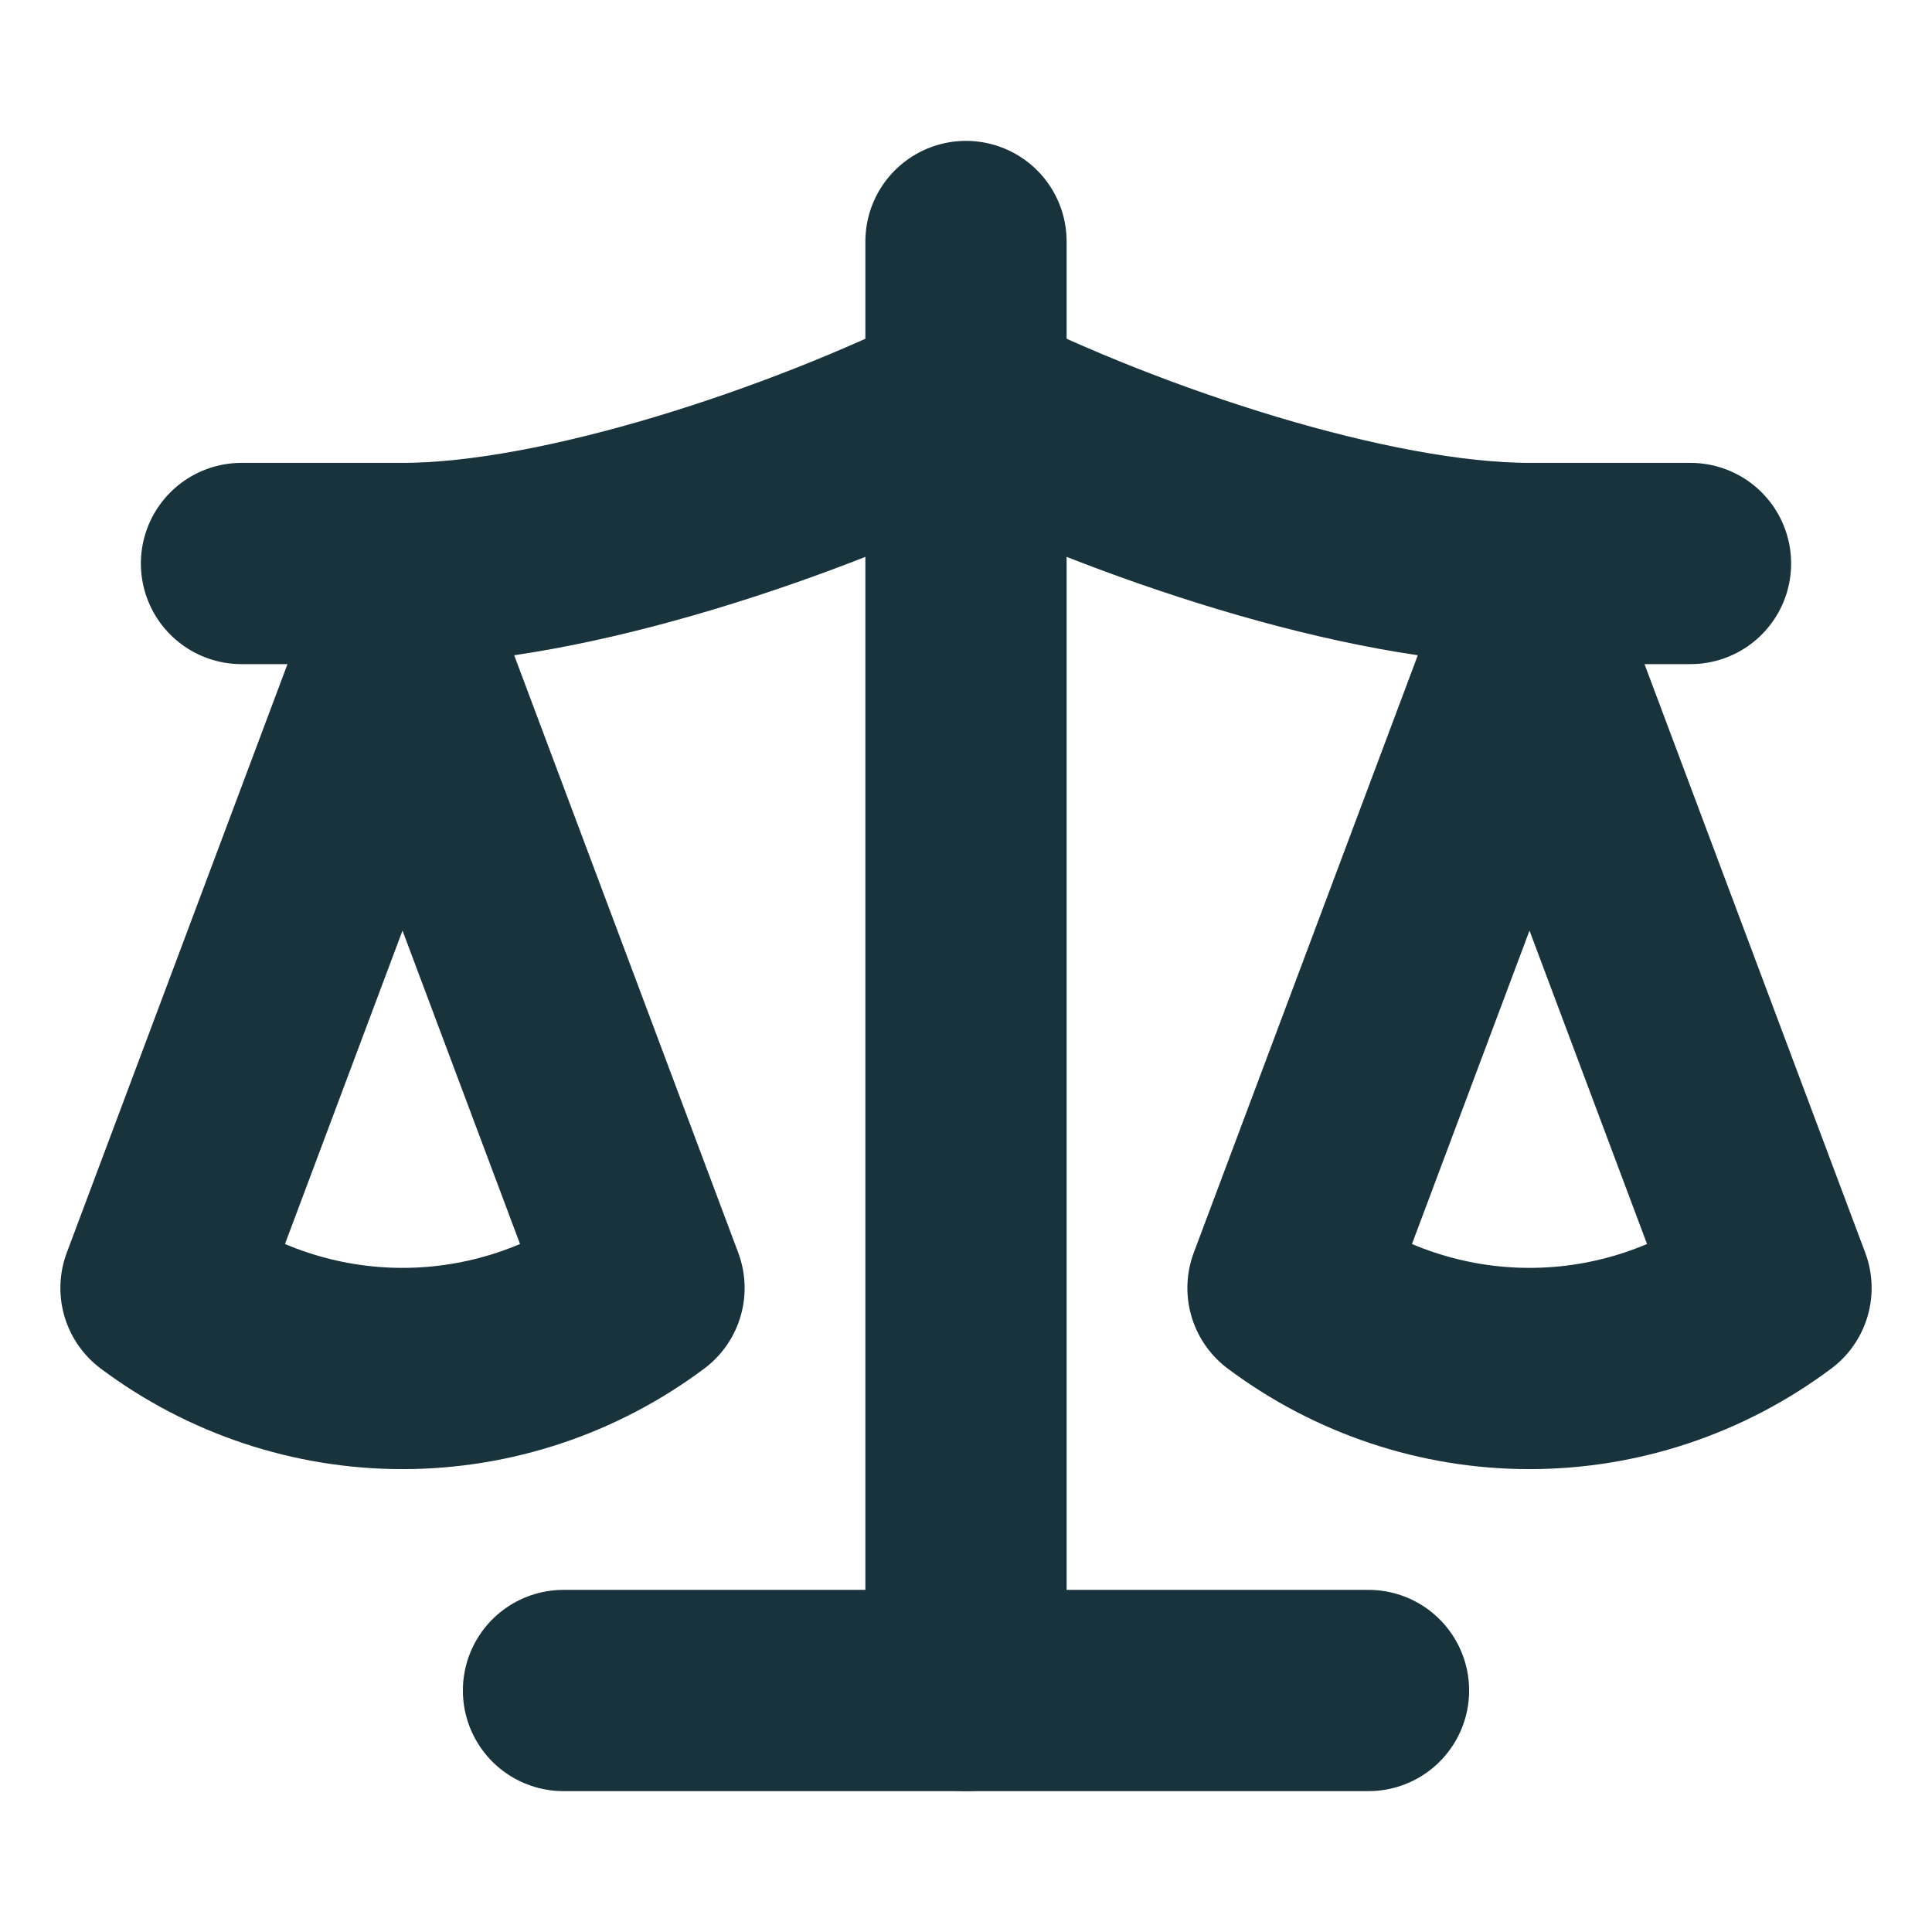
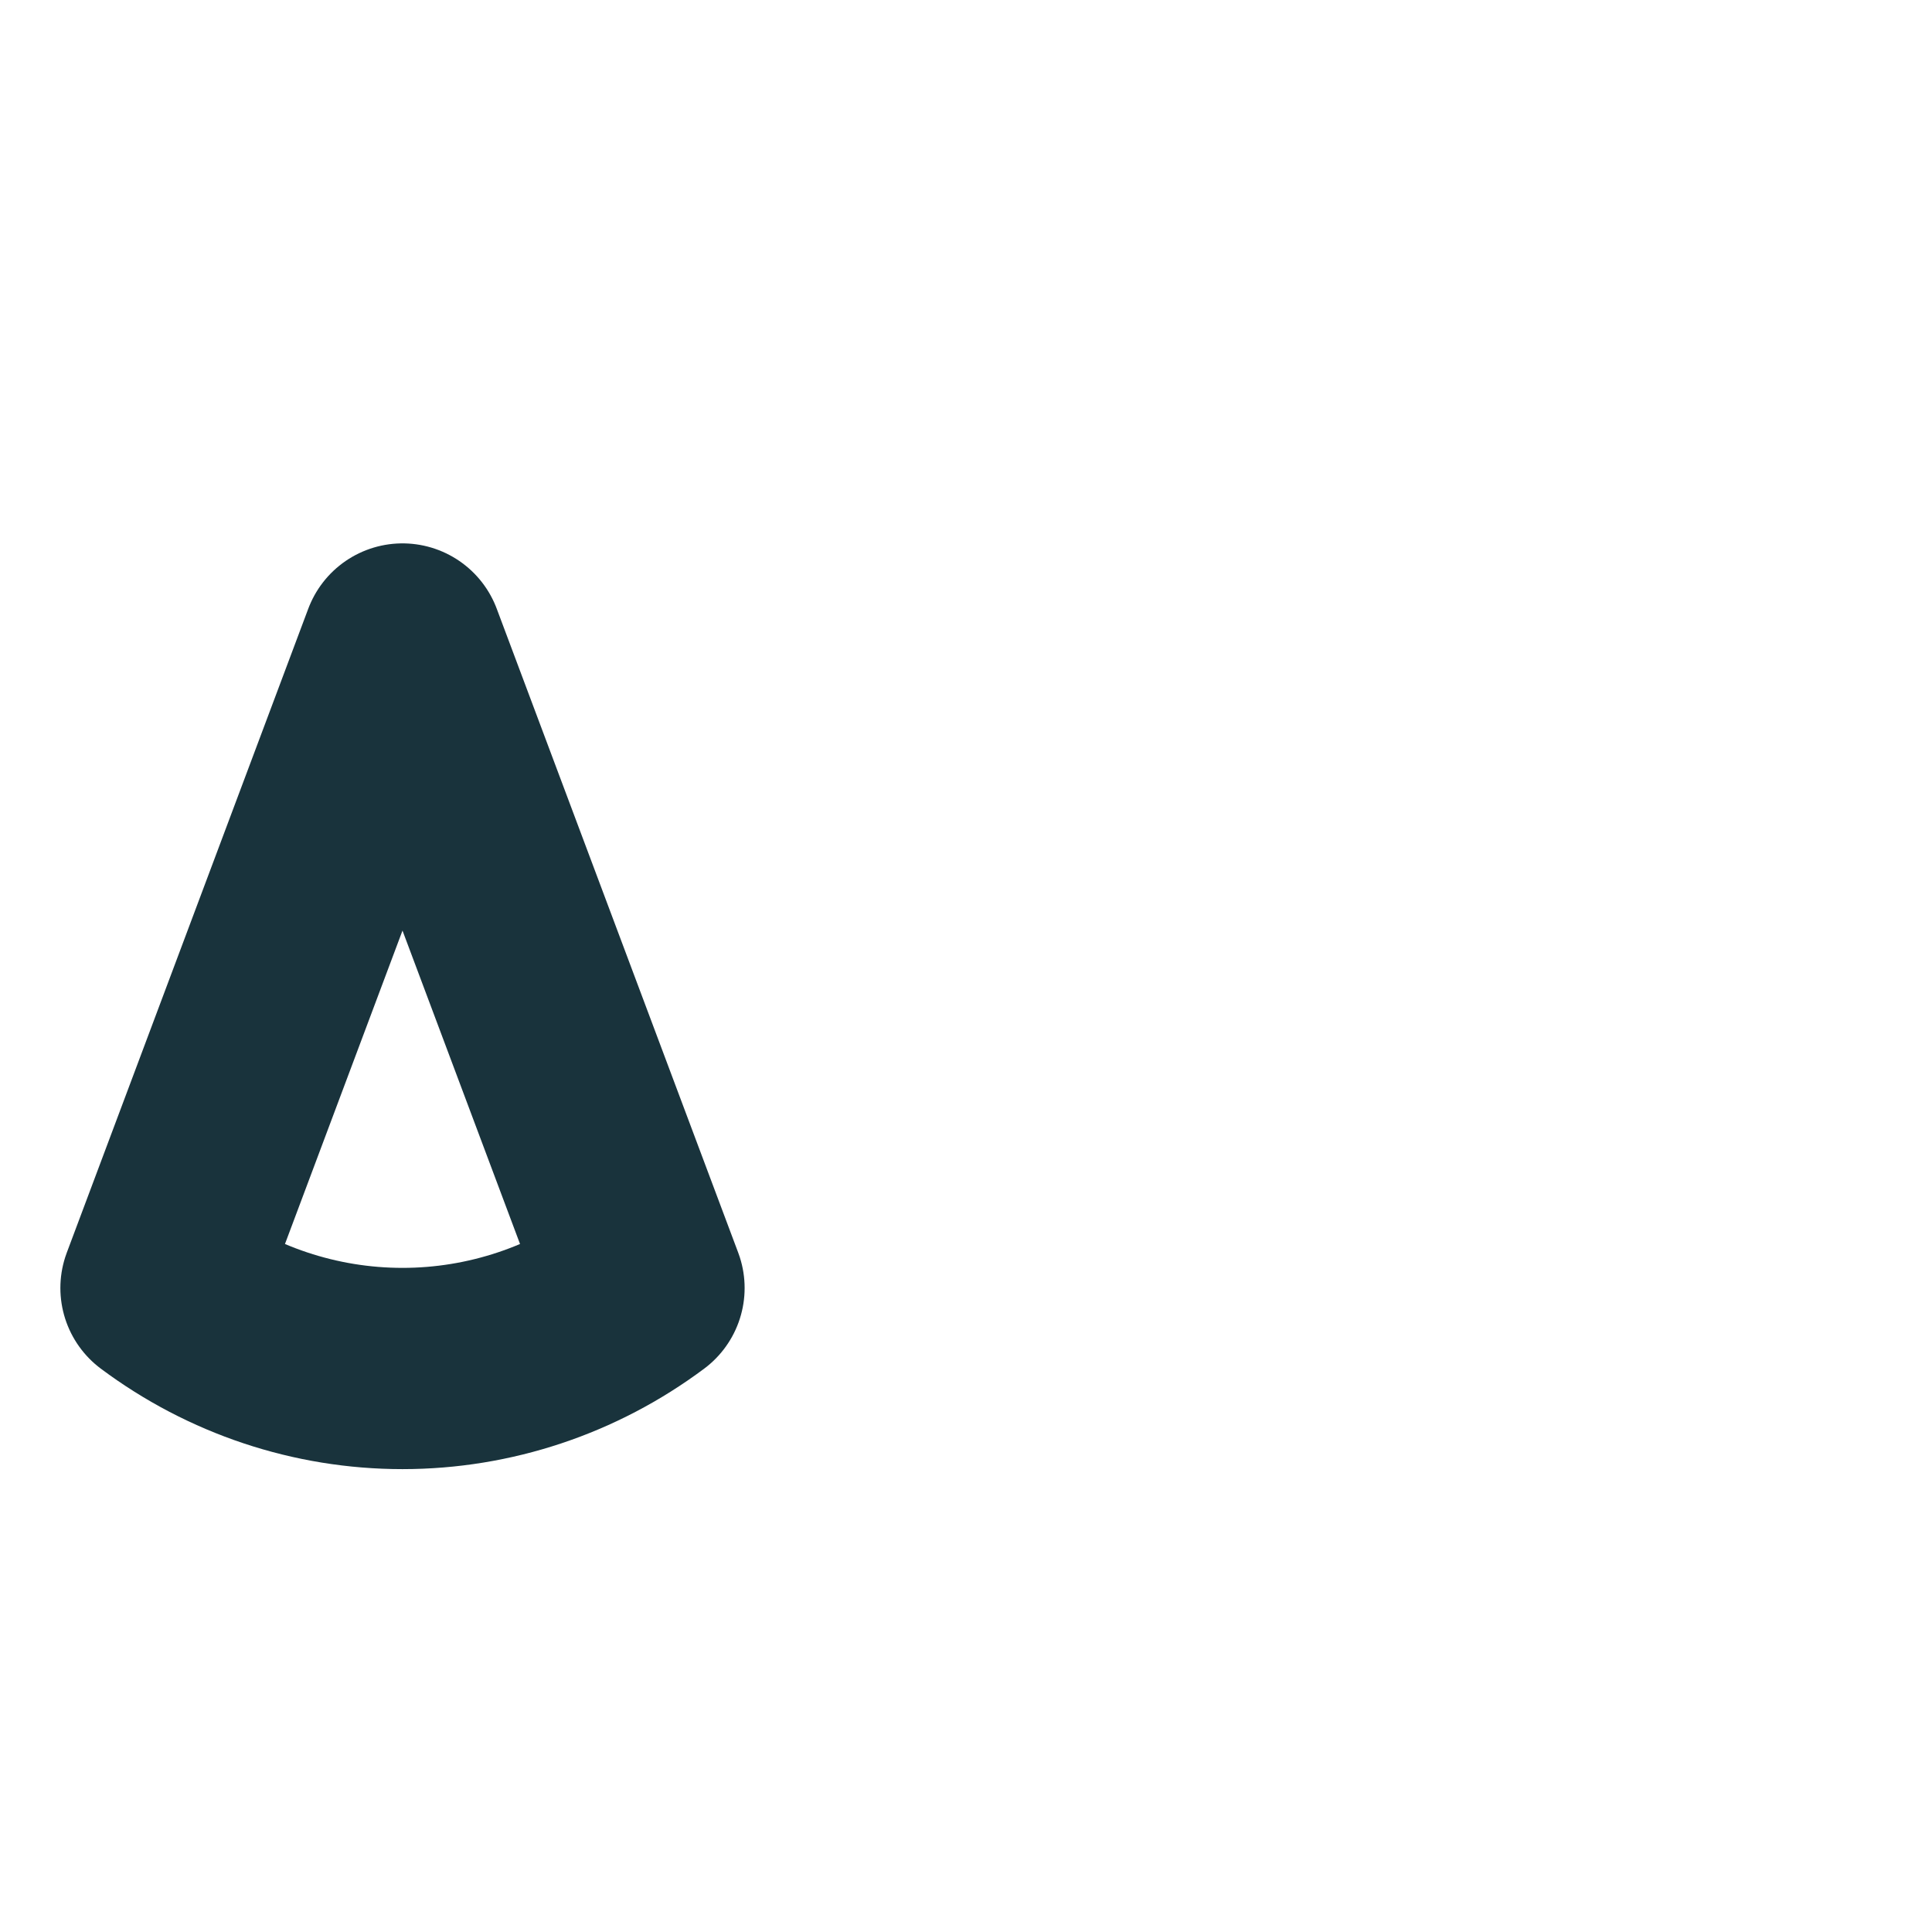
<svg xmlns="http://www.w3.org/2000/svg" width="32" height="32" viewBox="0 0 24 24" fill="none" stroke="#19333c" stroke-width="2.5" stroke-linecap="round" stroke-linejoin="round" class="lucide lucide-scale-icon lucide-scale">
-   <path d="m16 16 3-8 3 8c-.87.65-1.92 1-3 1s-2.13-.35-3-1Z" />
  <path d="m2 16 3-8 3 8c-.87.65-1.92 1-3 1s-2.13-.35-3-1Z" />
-   <path d="M7 21h10" />
-   <path d="M12 3v18" />
-   <path d="M3 7h2c2 0 5-1 7-2 2 1 5 2 7 2h2" />
</svg>